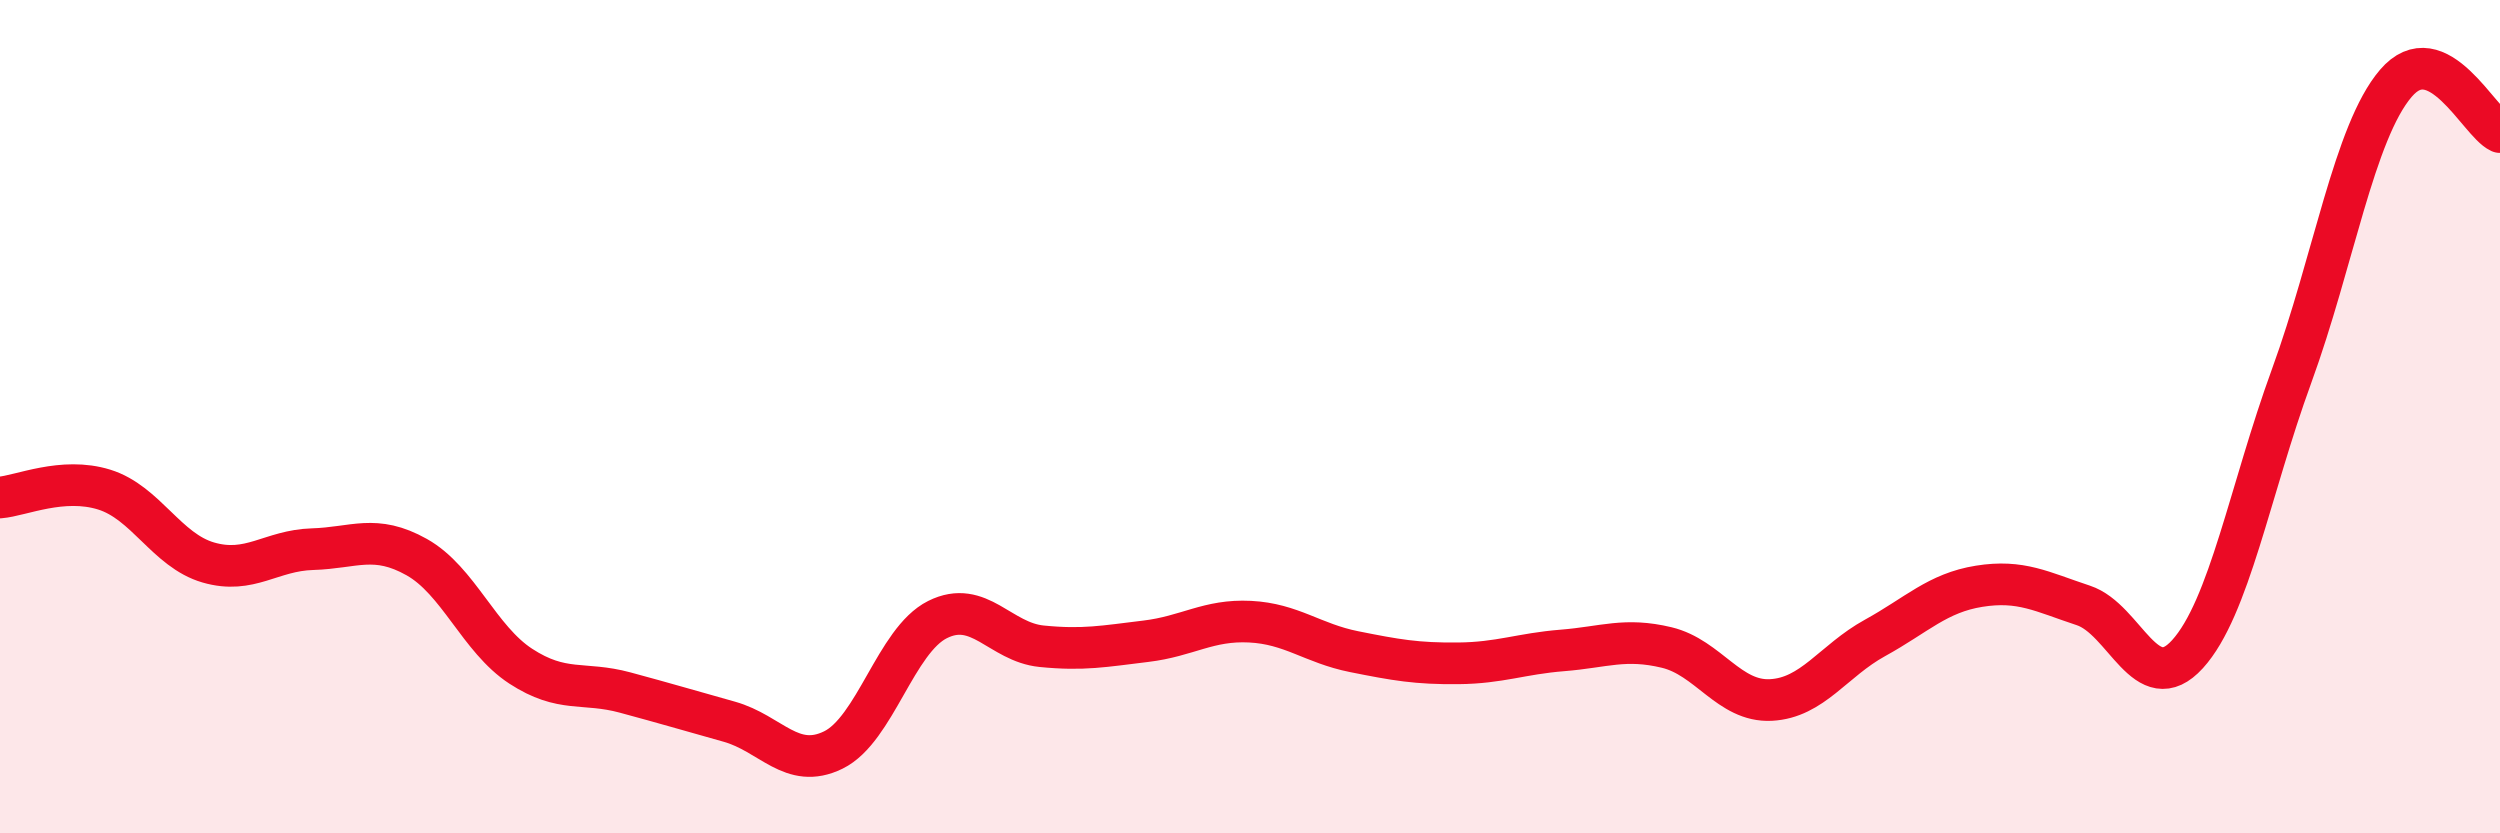
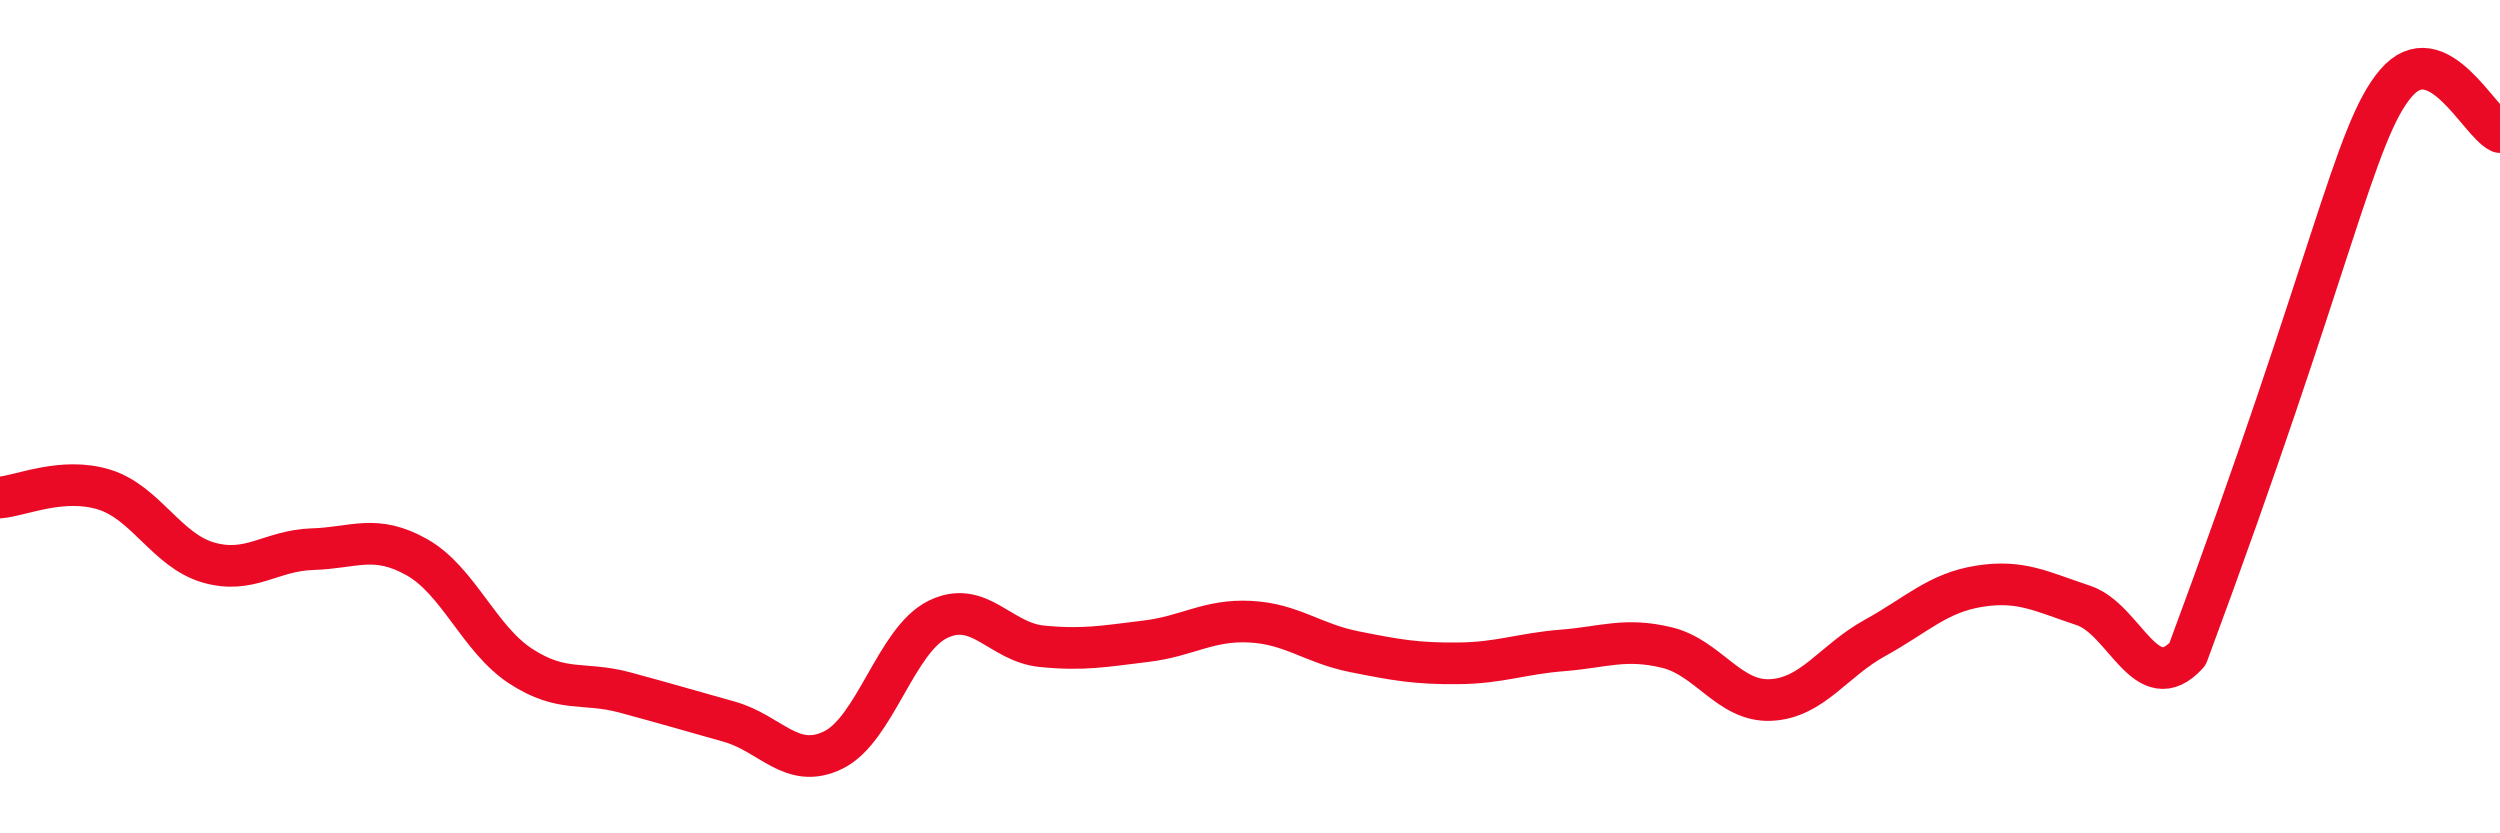
<svg xmlns="http://www.w3.org/2000/svg" width="60" height="20" viewBox="0 0 60 20">
-   <path d="M 0,11.94 C 0.5,11.9 1.5,11.44 2.5,11.75 C 3.5,12.06 4,13.21 5,13.5 C 6,13.79 6.5,13.21 7.5,13.18 C 8.5,13.15 9,12.81 10,13.37 C 11,13.93 11.5,15.34 12.5,15.99 C 13.5,16.64 14,16.35 15,16.62 C 16,16.89 16.5,17.04 17.5,17.32 C 18.5,17.6 19,18.49 20,18 C 21,17.51 21.5,15.37 22.5,14.87 C 23.5,14.37 24,15.41 25,15.51 C 26,15.61 26.5,15.51 27.5,15.39 C 28.5,15.27 29,14.87 30,14.92 C 31,14.97 31.5,15.44 32.5,15.64 C 33.5,15.84 34,15.93 35,15.92 C 36,15.91 36.5,15.69 37.5,15.61 C 38.5,15.53 39,15.3 40,15.54 C 41,15.78 41.5,16.85 42.5,16.8 C 43.5,16.75 44,15.86 45,15.31 C 46,14.76 46.5,14.23 47.5,14.07 C 48.5,13.91 49,14.2 50,14.53 C 51,14.86 51.5,16.8 52.5,15.7 C 53.5,14.6 54,11.76 55,9.02 C 56,6.28 56.5,3.17 57.5,2 C 58.5,0.83 59.5,2.94 60,3.17L60 20L0 20Z" fill="#EB0A25" opacity="0.1" stroke-linecap="round" stroke-linejoin="round" />
-   <path d="M 0,11.94 C 0.5,11.9 1.5,11.44 2.5,11.75 C 3.5,12.06 4,13.21 5,13.5 C 6,13.79 6.5,13.21 7.5,13.18 C 8.5,13.15 9,12.81 10,13.37 C 11,13.93 11.5,15.34 12.5,15.99 C 13.5,16.64 14,16.35 15,16.62 C 16,16.89 16.5,17.04 17.5,17.32 C 18.5,17.6 19,18.49 20,18 C 21,17.51 21.5,15.37 22.5,14.87 C 23.5,14.37 24,15.41 25,15.51 C 26,15.61 26.5,15.51 27.5,15.39 C 28.5,15.27 29,14.87 30,14.92 C 31,14.97 31.5,15.44 32.5,15.64 C 33.5,15.84 34,15.93 35,15.92 C 36,15.91 36.5,15.69 37.5,15.61 C 38.5,15.53 39,15.3 40,15.54 C 41,15.78 41.5,16.85 42.5,16.8 C 43.5,16.75 44,15.86 45,15.31 C 46,14.76 46.5,14.23 47.5,14.07 C 48.5,13.91 49,14.2 50,14.53 C 51,14.86 51.5,16.8 52.5,15.7 C 53.5,14.6 54,11.76 55,9.02 C 56,6.28 56.5,3.17 57.5,2 C 58.5,0.83 59.5,2.94 60,3.17" stroke="#EB0A25" stroke-width="1" fill="none" stroke-linecap="round" stroke-linejoin="round" />
+   <path d="M 0,11.94 C 0.5,11.9 1.5,11.44 2.5,11.75 C 3.5,12.06 4,13.21 5,13.5 C 6,13.79 6.5,13.21 7.5,13.18 C 8.5,13.15 9,12.81 10,13.37 C 11,13.93 11.5,15.34 12.5,15.99 C 13.5,16.64 14,16.35 15,16.62 C 16,16.89 16.5,17.04 17.5,17.32 C 18.5,17.6 19,18.49 20,18 C 21,17.51 21.5,15.37 22.5,14.87 C 23.5,14.37 24,15.41 25,15.51 C 26,15.61 26.5,15.51 27.5,15.39 C 28.5,15.27 29,14.87 30,14.92 C 31,14.97 31.5,15.44 32.5,15.64 C 33.5,15.84 34,15.93 35,15.92 C 36,15.91 36.5,15.69 37.5,15.61 C 38.5,15.53 39,15.3 40,15.54 C 41,15.78 41.5,16.85 42.5,16.8 C 43.5,16.75 44,15.86 45,15.31 C 46,14.76 46.5,14.23 47.5,14.07 C 48.5,13.91 49,14.2 50,14.53 C 51,14.86 51.5,16.8 52.5,15.7 C 56,6.28 56.5,3.17 57.5,2 C 58.5,0.83 59.5,2.94 60,3.17" stroke="#EB0A25" stroke-width="1" fill="none" stroke-linecap="round" stroke-linejoin="round" />
</svg>